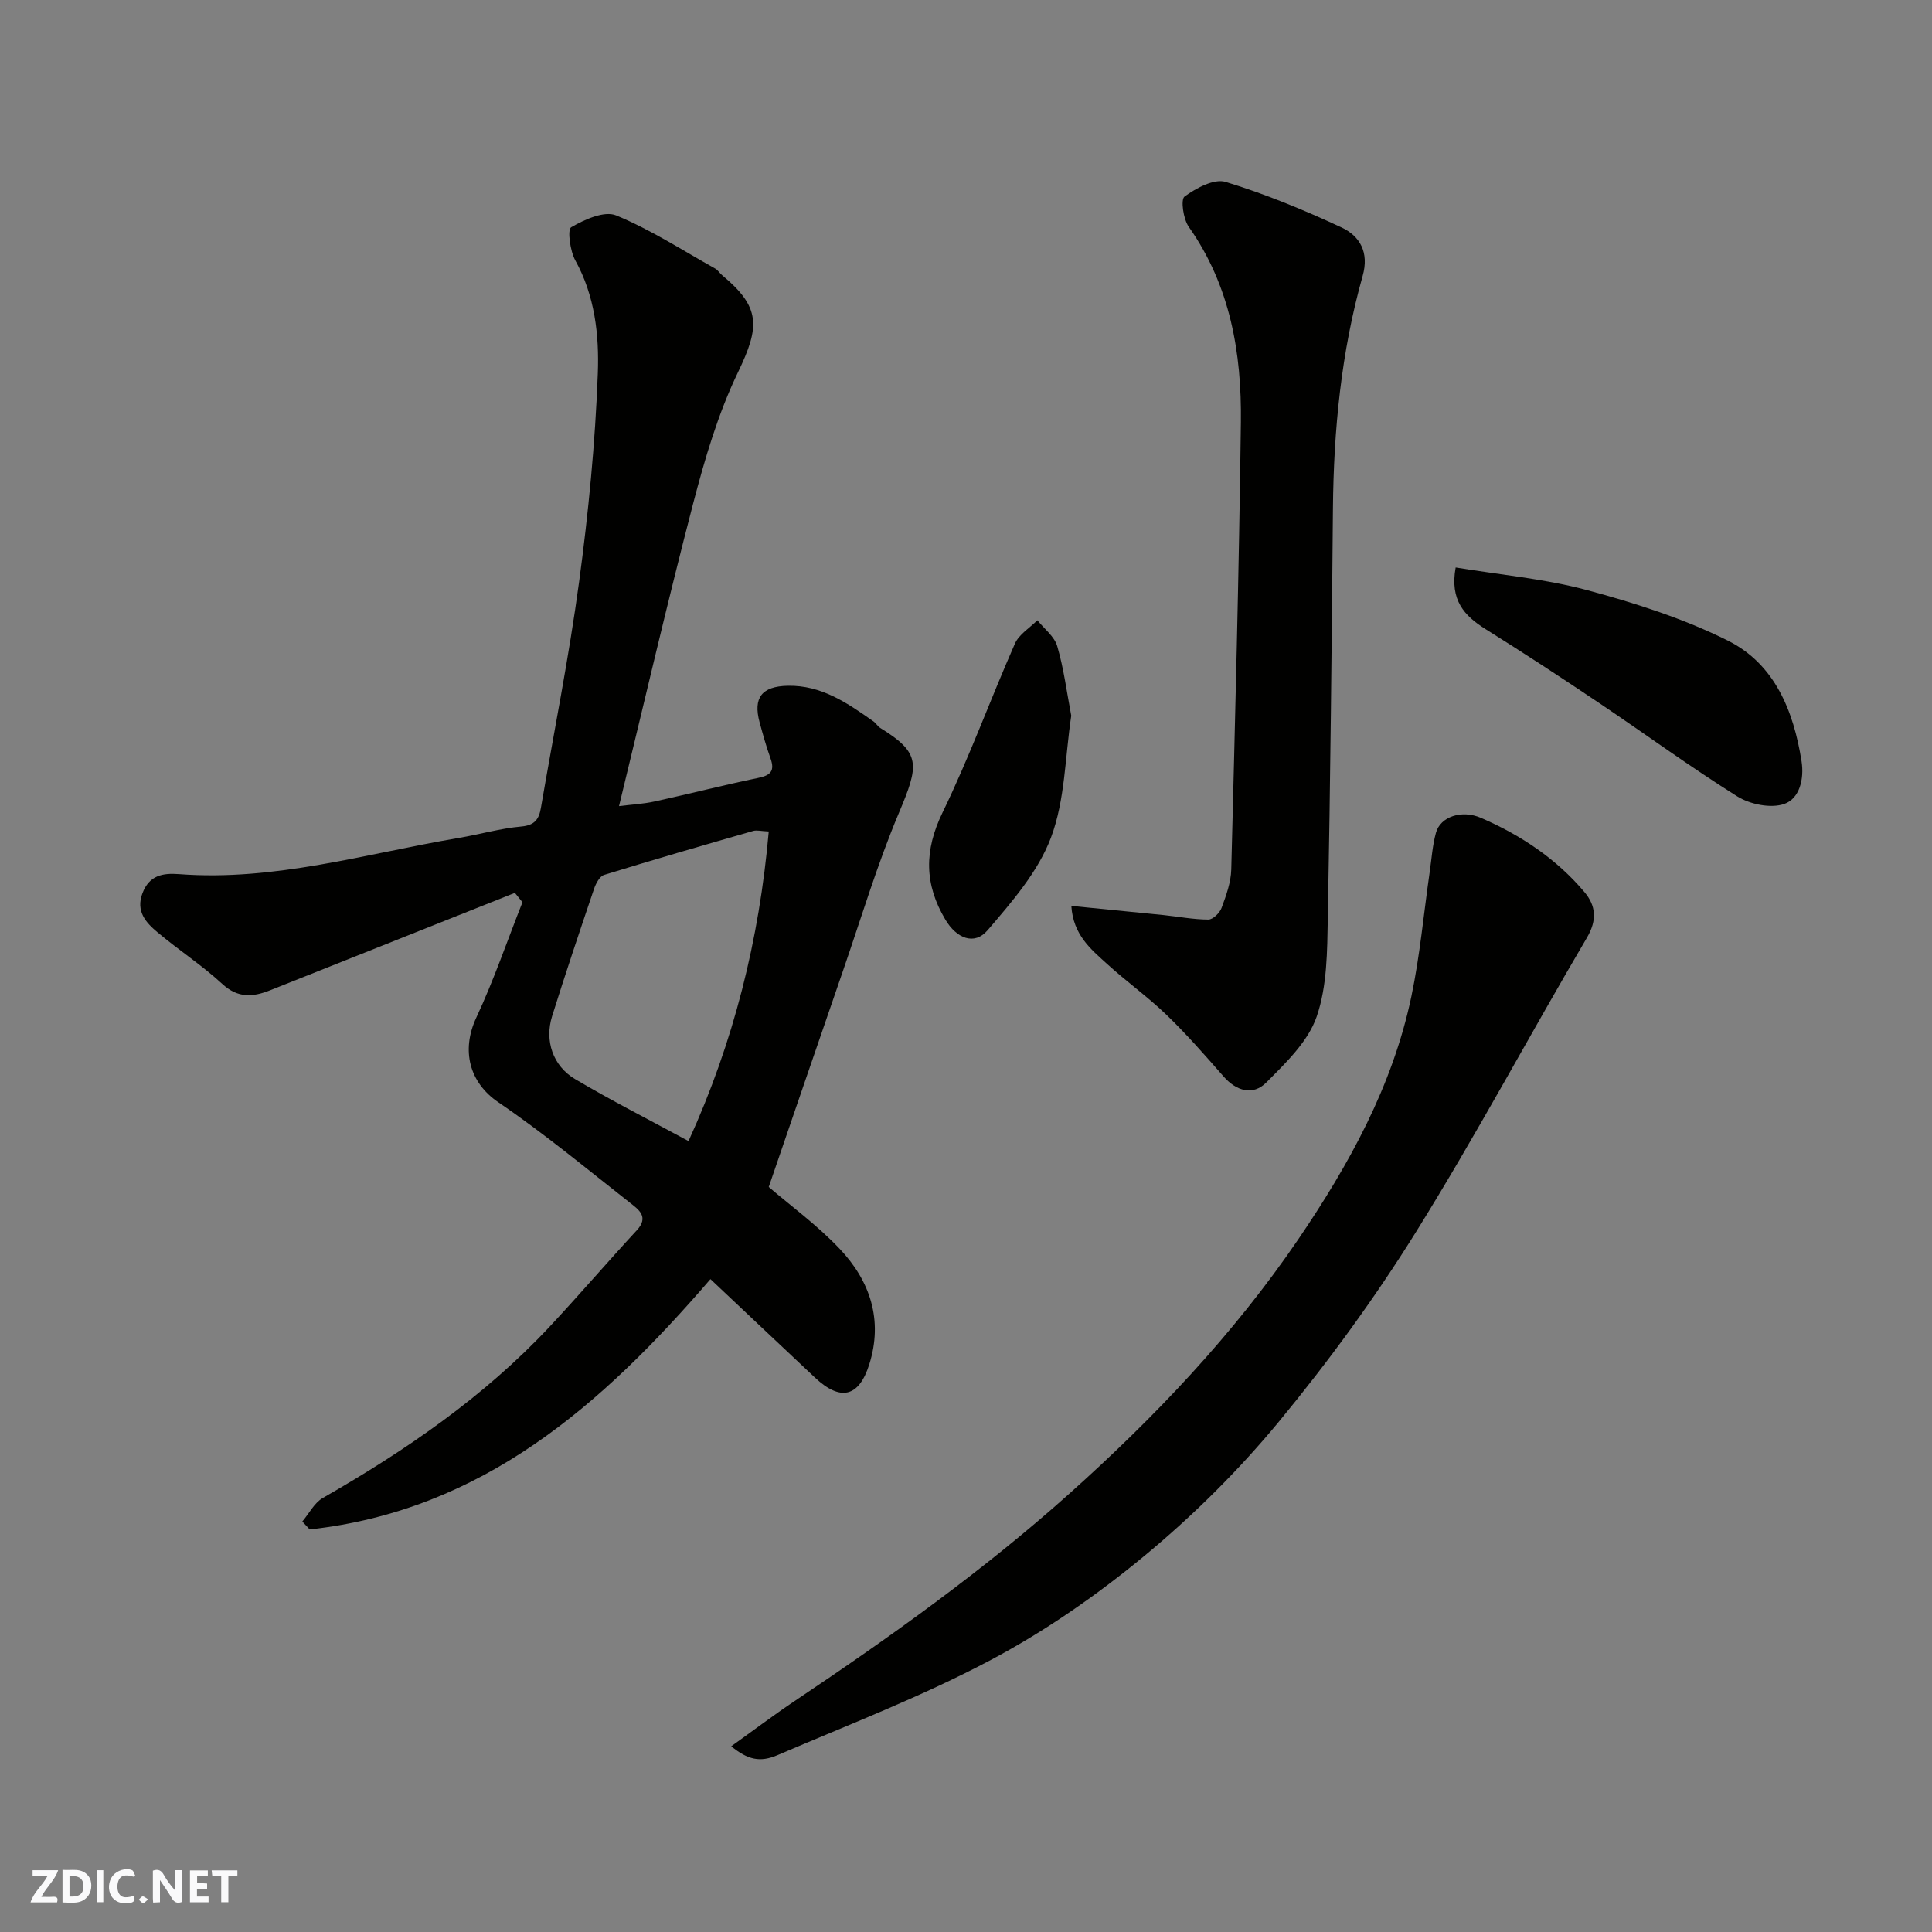
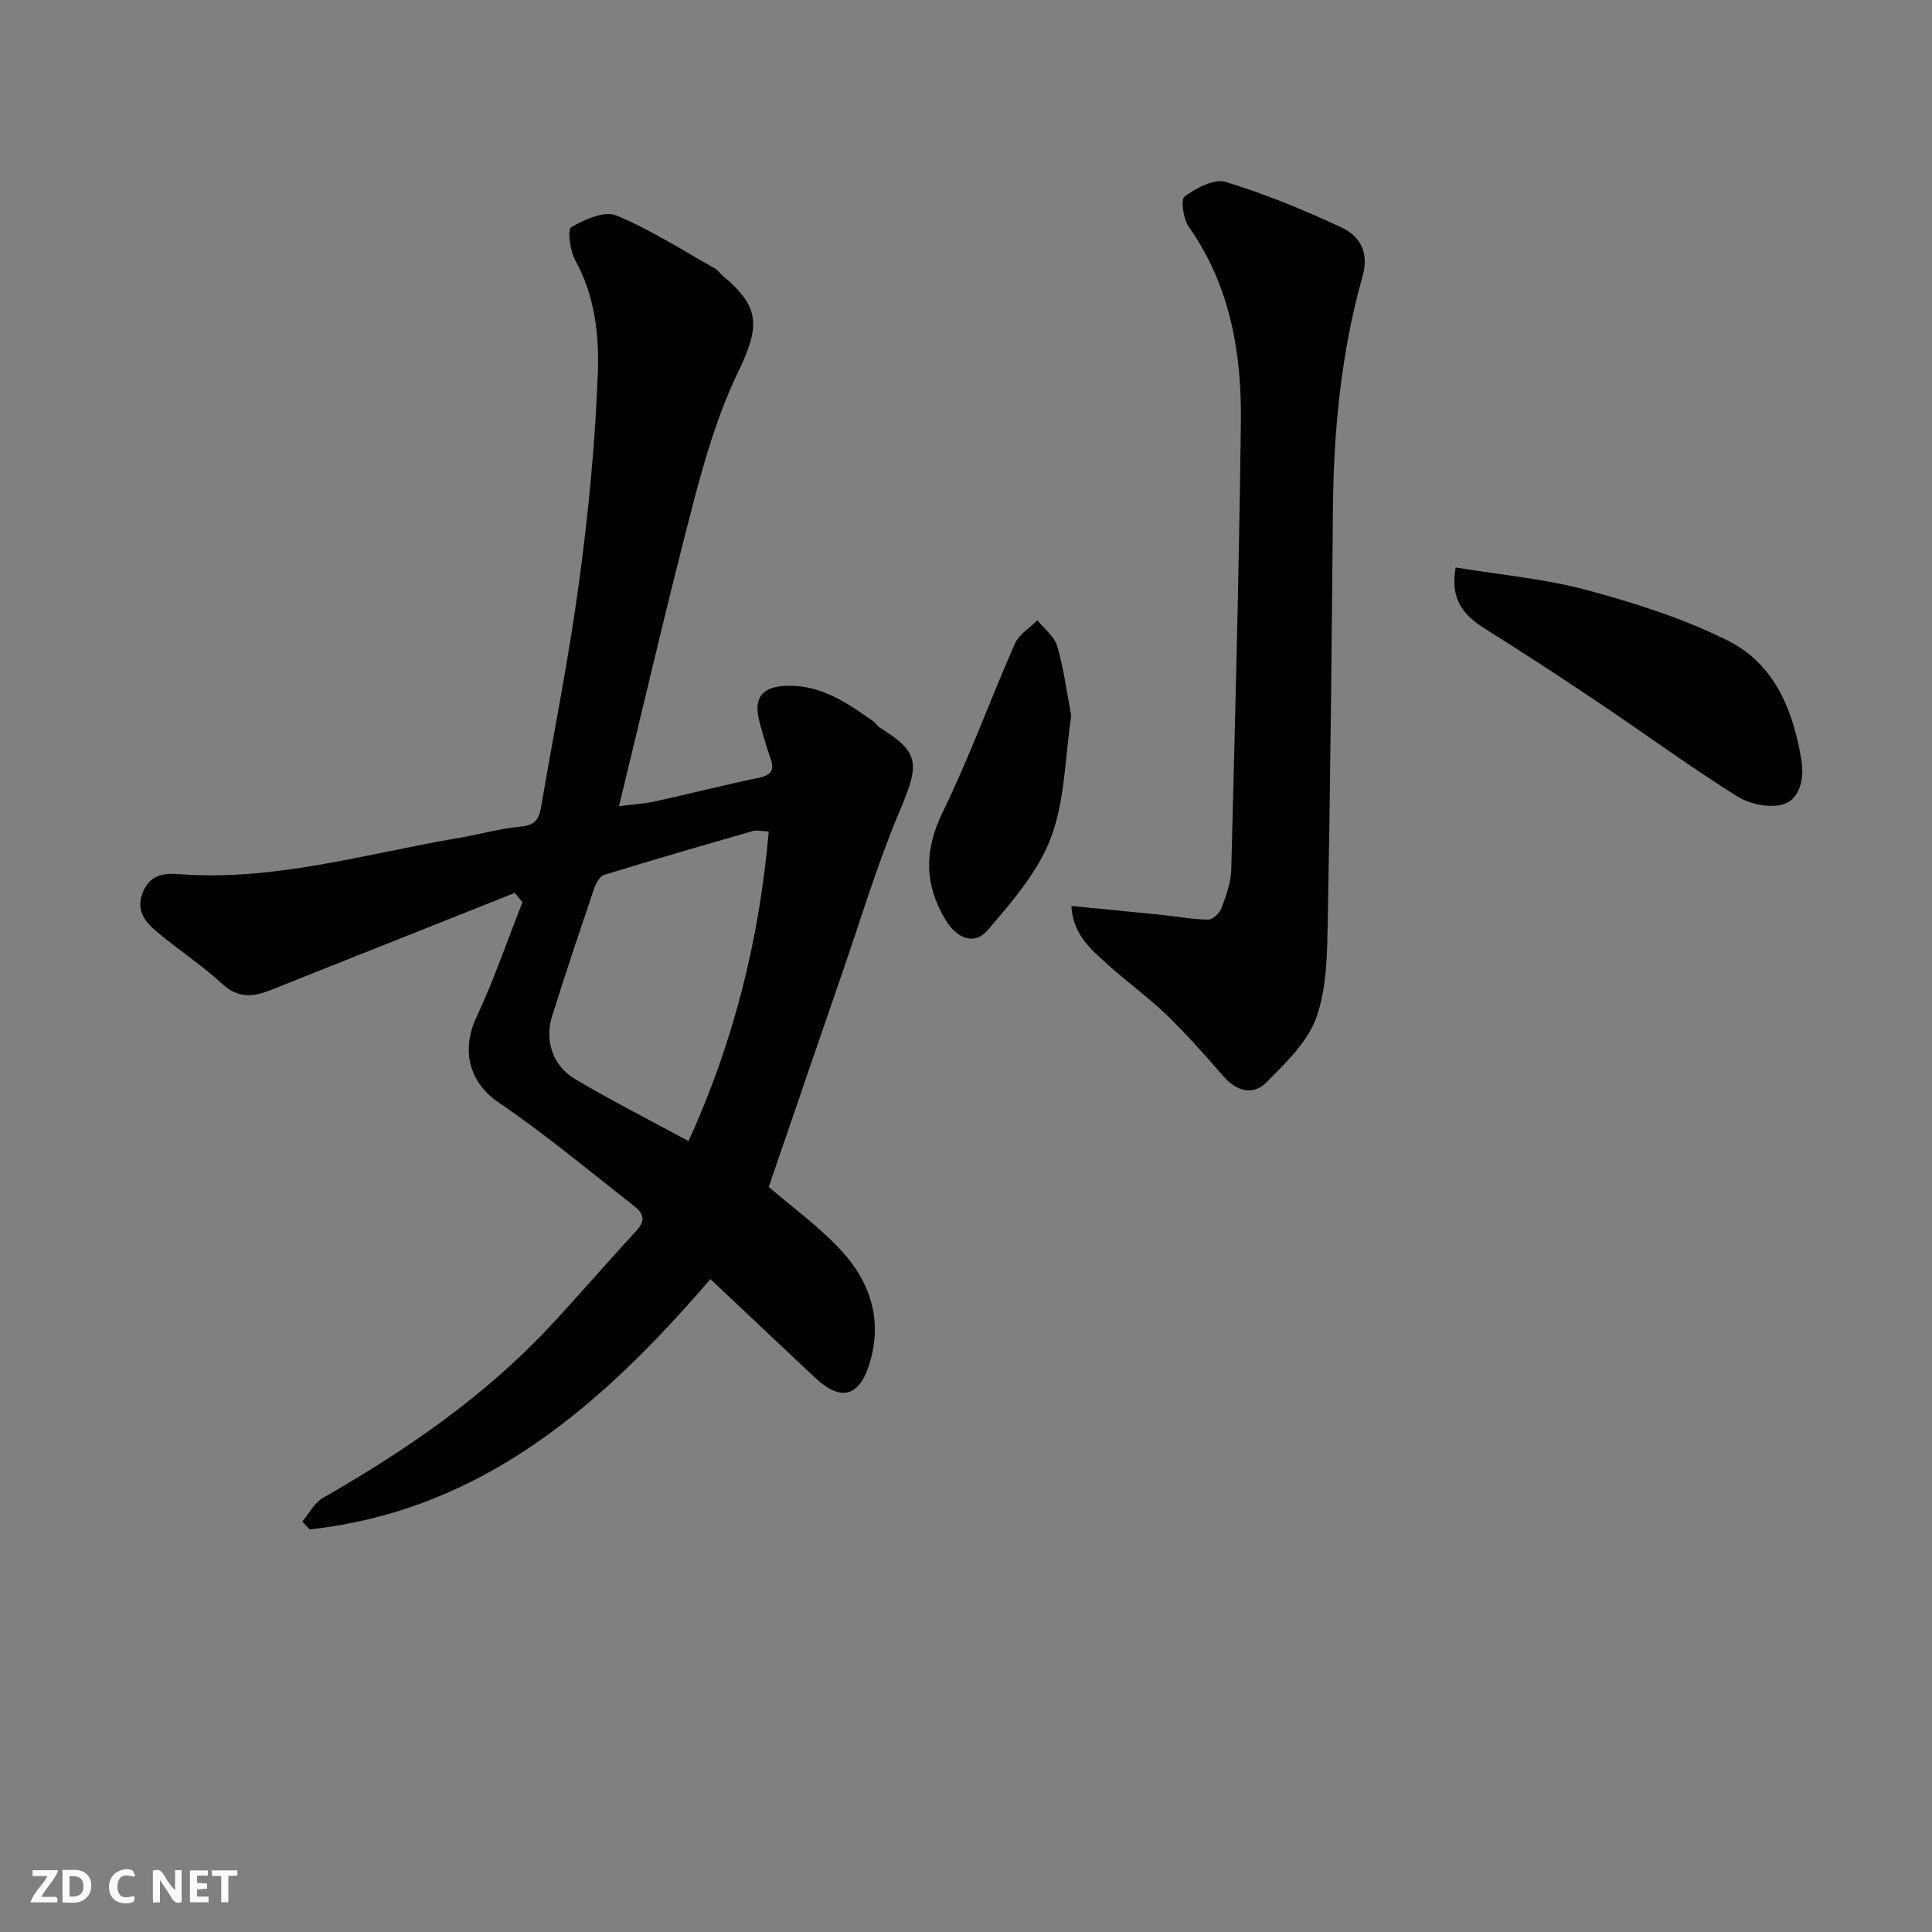
<svg xmlns="http://www.w3.org/2000/svg" enable-background="new 0 0 400 400" viewBox="0 0 400 400">
  <rect x="0" y="0" width="400" height="400" fill="#808080" stroke="none" />
  <g fill="#fafafb">
    <path d="m37.59 393.81c-.92.31-1.52.05-2-.78-.7-1.2-1.52-2.34-2.47-3.78v4.59c-.55.03-.95.05-1.41.07-.03-.37-.06-.64-.06-.91 0-1.91 0-3.81 0-5.7 1.13-.41 1.77-.03 2.29.91.62 1.11 1.38 2.14 2.31 3.19v-4.2h1.35v6.61z" />
    <path d="m12.94 393.88v-6.75c1.9.19 3.93-.54 5.37 1.29.8 1.01.78 2.88.03 3.97-1.37 1.97-3.4 1.51-5.4 1.49m1.45-1.22c2.04.12 2.92-.58 2.89-2.21-.03-1.51-.98-2.19-2.89-2z" />
    <path d="m11.81 393.87h-5.49c.68-2.18 2.47-3.48 3.51-5.45h-3.08v-1.21h5.29c-.71 2.13-2.44 3.48-3.47 5.51.86 0 1.63.04 2.39-.01.79-.05 1.14.21.85 1.16" />
    <path d="m39.33 393.86v-6.61h3.7v1.07h-2.22v1.52c.68.04 1.34.09 2.07.13v1.07c-.72.05-1.38.09-2.1.14v1.48h2.4v1.19h-3.85z" />
    <path d="m27.71 388.56c-1.15-.3-2.46-.61-3.1.64-.37.73-.41 1.93-.06 2.67.63 1.35 1.99.93 3.17.68.35.94-.01 1.32-.93 1.46-1.62.25-3.05-.27-3.76-1.48-.73-1.24-.6-3.03.31-4.17.88-1.11 2.71-1.7 4-1.16.32.13.44.74.65 1.12-.1.08-.19.16-.28.24" />
    <path d="m49.15 387.24v1.07c-.59.02-1.17.05-1.87.08v5.44h-1.48v-5.44h-1.85c-.05-.4-.08-.73-.13-1.15z" />
-     <path d="m20.06 387.21h1.33v6.62h-1.33z" />
-     <path d="m30.68 393.25c-.49.38-.8.79-1.05.76-.32-.05-.6-.45-.9-.7.26-.24.51-.64.8-.67.29-.04.62.3 1.15.61" />
  </g>
  <path d="m106.6 184.86c-16.88 6.72-33.76 13.42-50.63 20.15-3.57 1.42-6.68 1.71-9.94-1.29-4.2-3.87-9.05-7.02-13.43-10.7-2.41-2.02-4.53-4.35-3.1-8.1 1.41-3.69 4.17-4.2 7.57-3.94 19.81 1.51 38.69-4.24 57.89-7.49 4.34-.73 8.62-1.98 12.98-2.37 2.8-.25 3.65-1.55 4.05-3.86 2.67-15.6 5.8-31.14 7.91-46.82 1.93-14.31 3.34-28.76 3.87-43.18.29-7.86-.59-15.99-4.65-23.33-1.09-1.98-1.69-6.4-.86-6.88 2.74-1.6 6.86-3.46 9.31-2.45 7.14 2.94 13.73 7.22 20.51 11.01.56.31.92.96 1.44 1.38 7.95 6.61 7.86 10.57 3.28 20.07-4.12 8.55-6.86 17.88-9.27 27.11-5.38 20.61-10.17 41.37-15.37 62.73 2.5-.32 5-.44 7.4-.97 7.15-1.56 14.25-3.39 21.42-4.87 2.57-.53 3.47-1.45 2.55-4.03-.88-2.45-1.58-4.96-2.26-7.47-1.39-5.12.47-7.46 5.8-7.58 7.02-.15 12.39 3.59 17.76 7.37.54.38.88 1.04 1.44 1.38 8.45 5.2 8.03 7.63 3.82 17.62-4.47 10.61-7.78 21.71-11.55 32.62-5.14 14.88-10.23 29.78-15.38 44.78 4.37 3.76 9.99 7.85 14.69 12.81 6.3 6.65 9.02 14.74 6.12 23.93-2.15 6.8-5.97 7.68-11.24 2.73-7.37-6.92-14.72-13.87-21.64-20.39-22.39 26-47.14 47.88-82.97 51.82-.51-.55-1.02-1.09-1.53-1.64 1.4-1.65 2.48-3.86 4.24-4.87 17.17-9.83 33.36-20.93 46.95-35.45 6.13-6.56 11.98-13.39 18.07-19.98 2.57-2.78.35-4.3-1.37-5.65-9.01-7.07-17.85-14.42-27.31-20.85-5.94-4.04-7.76-10.67-4.55-17.54 3.62-7.75 6.4-15.9 9.55-23.87-.53-.65-1.05-1.29-1.57-1.94zm35.95 51.39c9.37-20.53 14.66-41.76 16.61-64.1-1.58-.07-2.47-.32-3.22-.11-10.31 2.96-20.61 5.94-30.86 9.1-.92.28-1.72 1.79-2.09 2.89-2.97 8.77-5.93 17.55-8.69 26.38-1.57 5.04.15 10.27 4.76 13 7.56 4.48 15.41 8.46 23.49 12.84z" fill="#010100" />
-   <path d="m151.39 361.55c4.52-3.23 8.76-6.44 13.16-9.39 19.72-13.21 39-26.96 56.75-42.83 17.78-15.9 34.1-33.06 47.52-52.78 10.49-15.43 19.51-31.74 23.39-50.25 1.77-8.45 2.55-17.11 3.78-25.67.4-2.75.58-5.56 1.31-8.22.9-3.3 5.29-4.83 9.34-3.07 8.23 3.57 15.61 8.48 21.42 15.38 2.33 2.77 2.66 5.75.49 9.43-11.92 20.23-22.98 40.99-35.38 60.91-8.52 13.69-18.12 26.83-28.38 39.27-8.28 10.03-17.68 19.36-27.69 27.66-9.88 8.19-20.63 15.67-31.95 21.68-14.18 7.53-29.28 13.33-44.08 19.67-3.76 1.64-6.28.96-9.68-1.79z" fill="#010100" />
  <path d="m221.81 187.56c6.75.67 12.93 1.27 19.12 1.9 3.09.32 6.16.92 9.25.93.94 0 2.35-1.37 2.73-2.41.95-2.56 1.94-5.28 2.01-7.96.79-30.85 1.61-61.69 1.99-92.55.18-14.38-2.18-28.29-10.79-40.51-1.14-1.62-1.71-5.66-.87-6.27 2.39-1.74 6.1-3.75 8.49-3.03 8.2 2.49 16.2 5.8 23.99 9.42 3.81 1.78 5.78 5.15 4.39 10.06-4.44 15.72-6 31.85-6.15 48.16-.25 28.25-.53 56.5-1.06 84.74-.13 6.87-.12 14.11-2.31 20.45-1.78 5.16-6.4 9.58-10.44 13.64-2.74 2.75-6.17 1.8-8.86-1.29-3.81-4.35-7.63-8.72-11.79-12.73-3.89-3.75-8.34-6.92-12.34-10.57-3.3-3.01-6.98-5.95-7.36-11.98z" fill="#010100" />
  <path d="m301.38 117.49c9.28 1.53 18.44 2.33 27.18 4.68 9.96 2.68 19.98 5.88 29.17 10.46 9.71 4.85 13.61 14.54 15.26 24.97.58 3.69-.41 7.77-3.61 8.86-2.78.95-7.06.07-9.69-1.57-9.8-6.14-19.15-12.99-28.75-19.44-7.71-5.18-15.48-10.27-23.36-15.19-4.4-2.76-7.44-5.99-6.2-12.77z" fill="#010100" />
  <path d="m221.79 148.18c-1.29 8.58-1.27 17.46-4.2 25.24-2.66 7.07-8.08 13.29-13.12 19.18-2.75 3.21-6.43 1.68-8.73-2.18-4.38-7.34-4.42-14.33-.59-22.21 5.54-11.39 9.87-23.36 14.98-34.96.85-1.92 3.06-3.24 4.65-4.83 1.42 1.78 3.53 3.35 4.11 5.37 1.36 4.64 1.97 9.51 2.9 14.39z" fill="#010100" />
</svg>